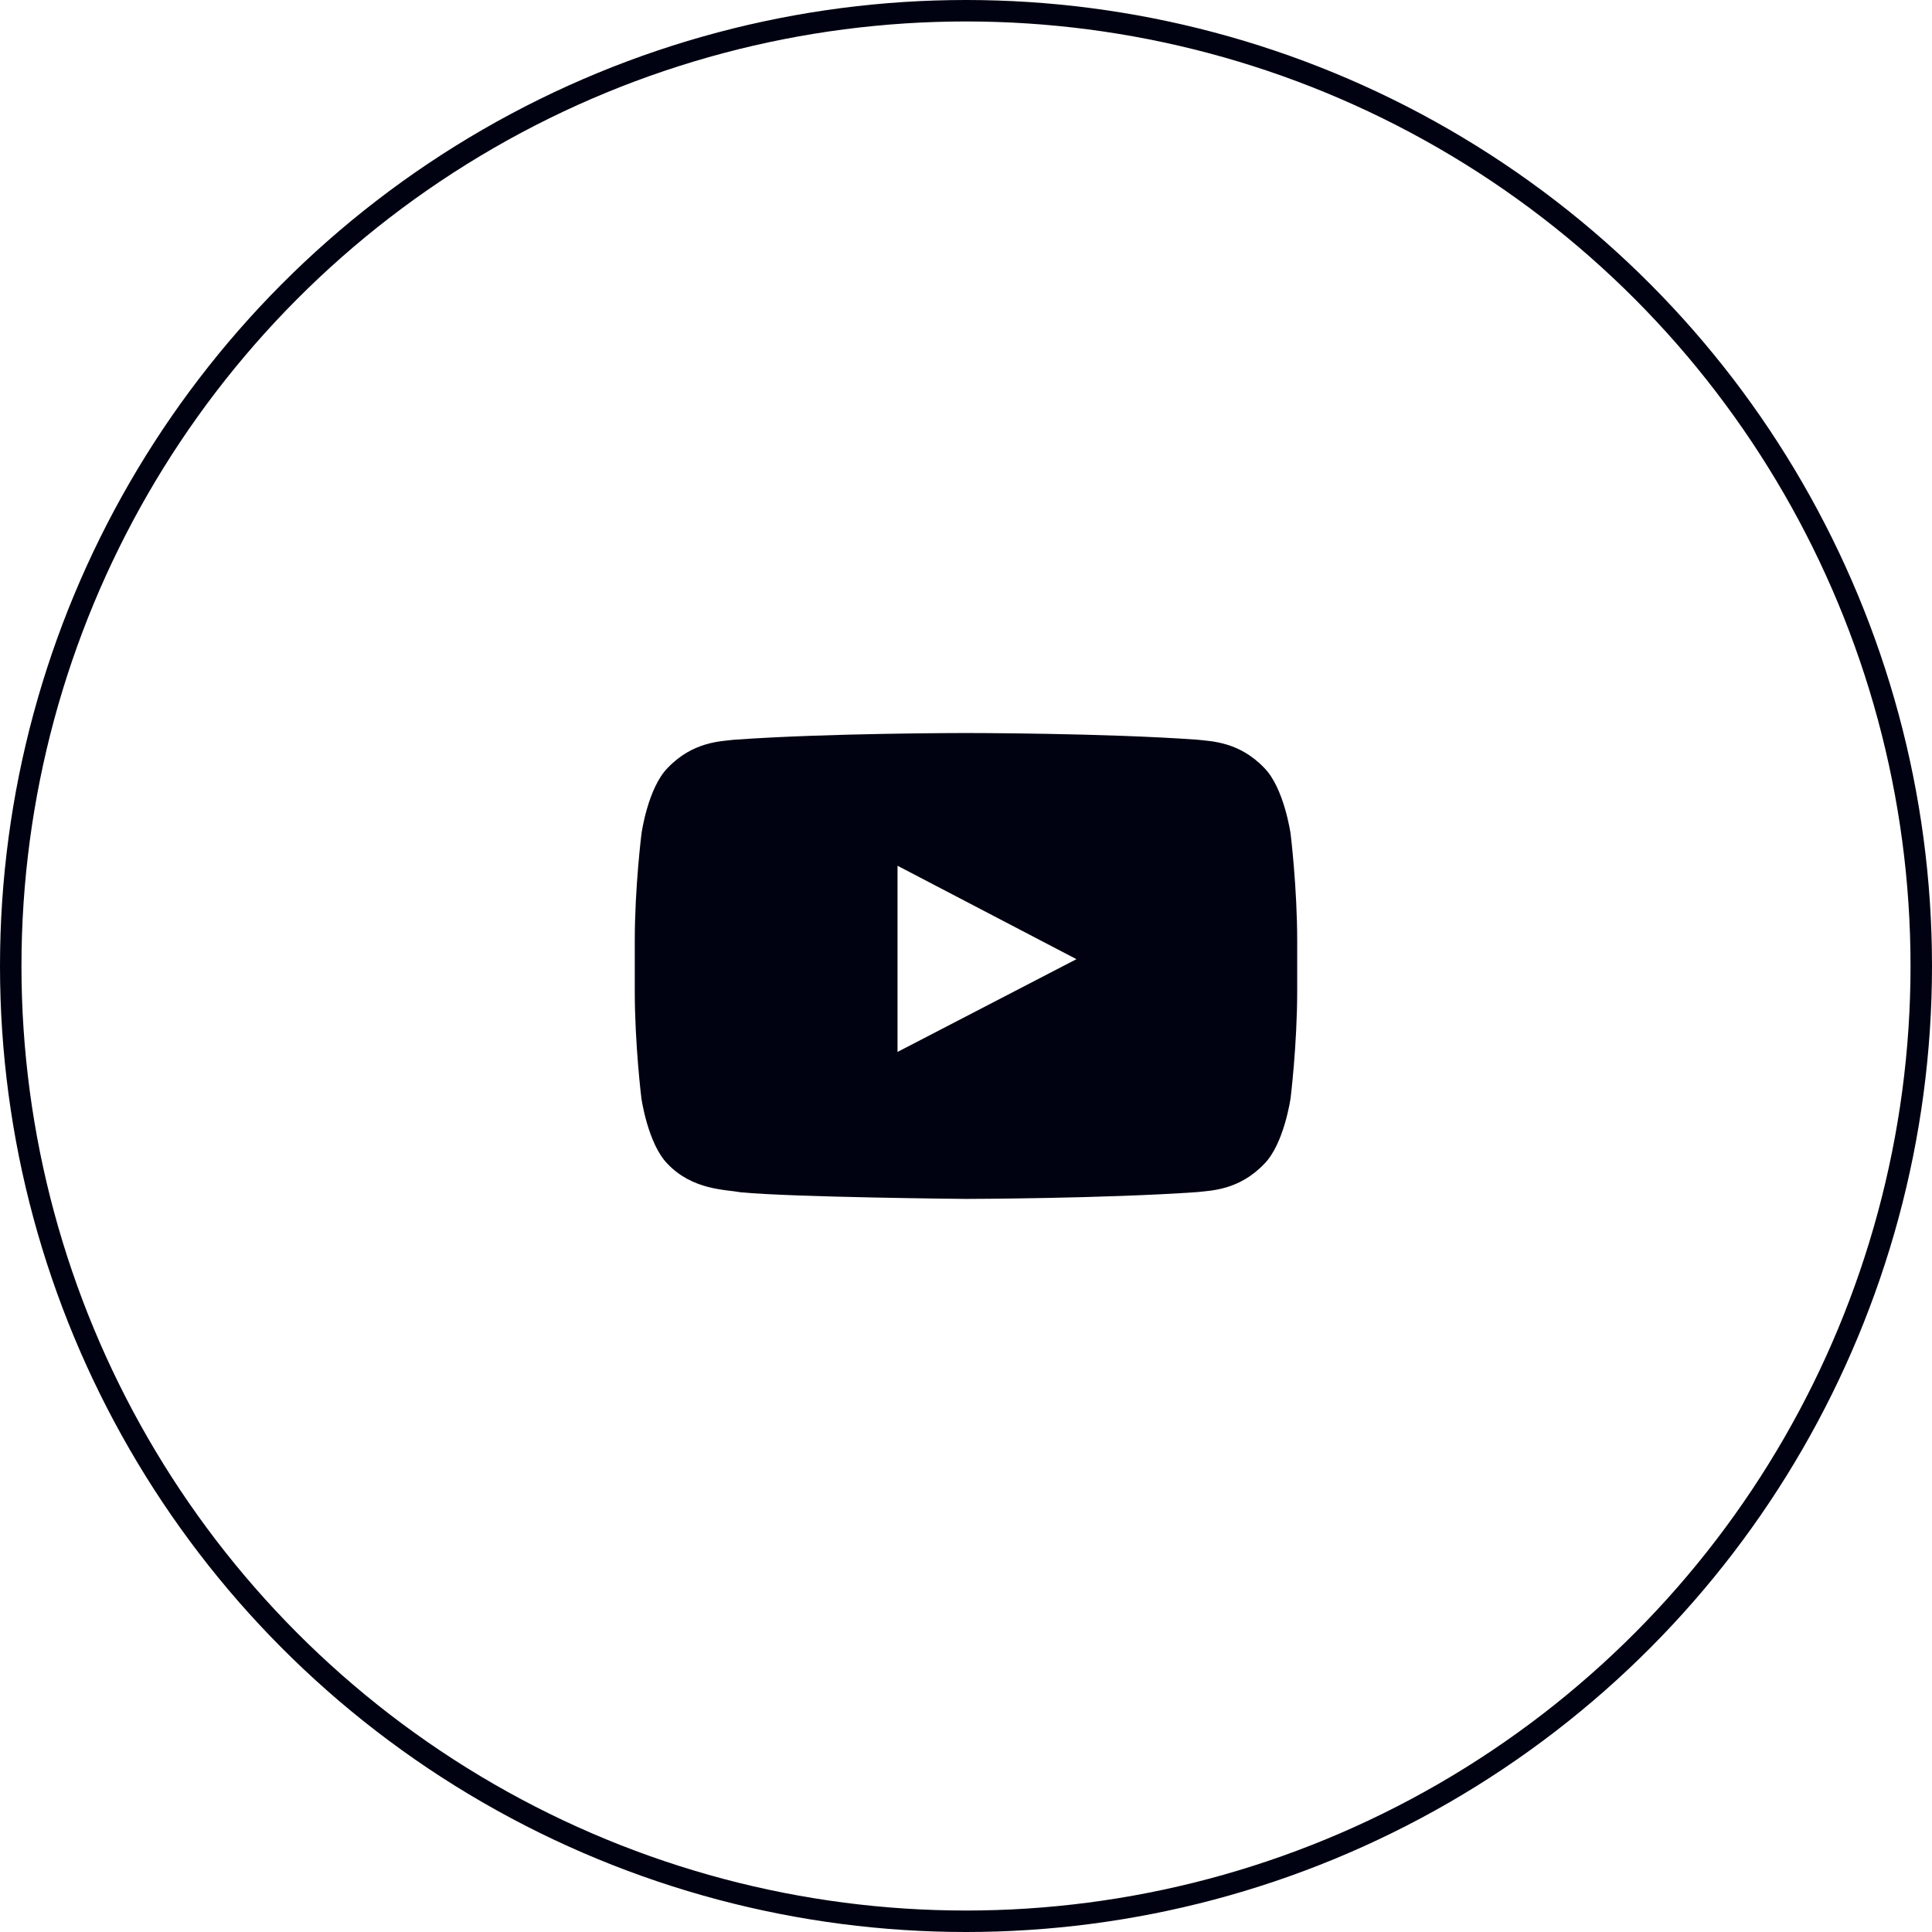
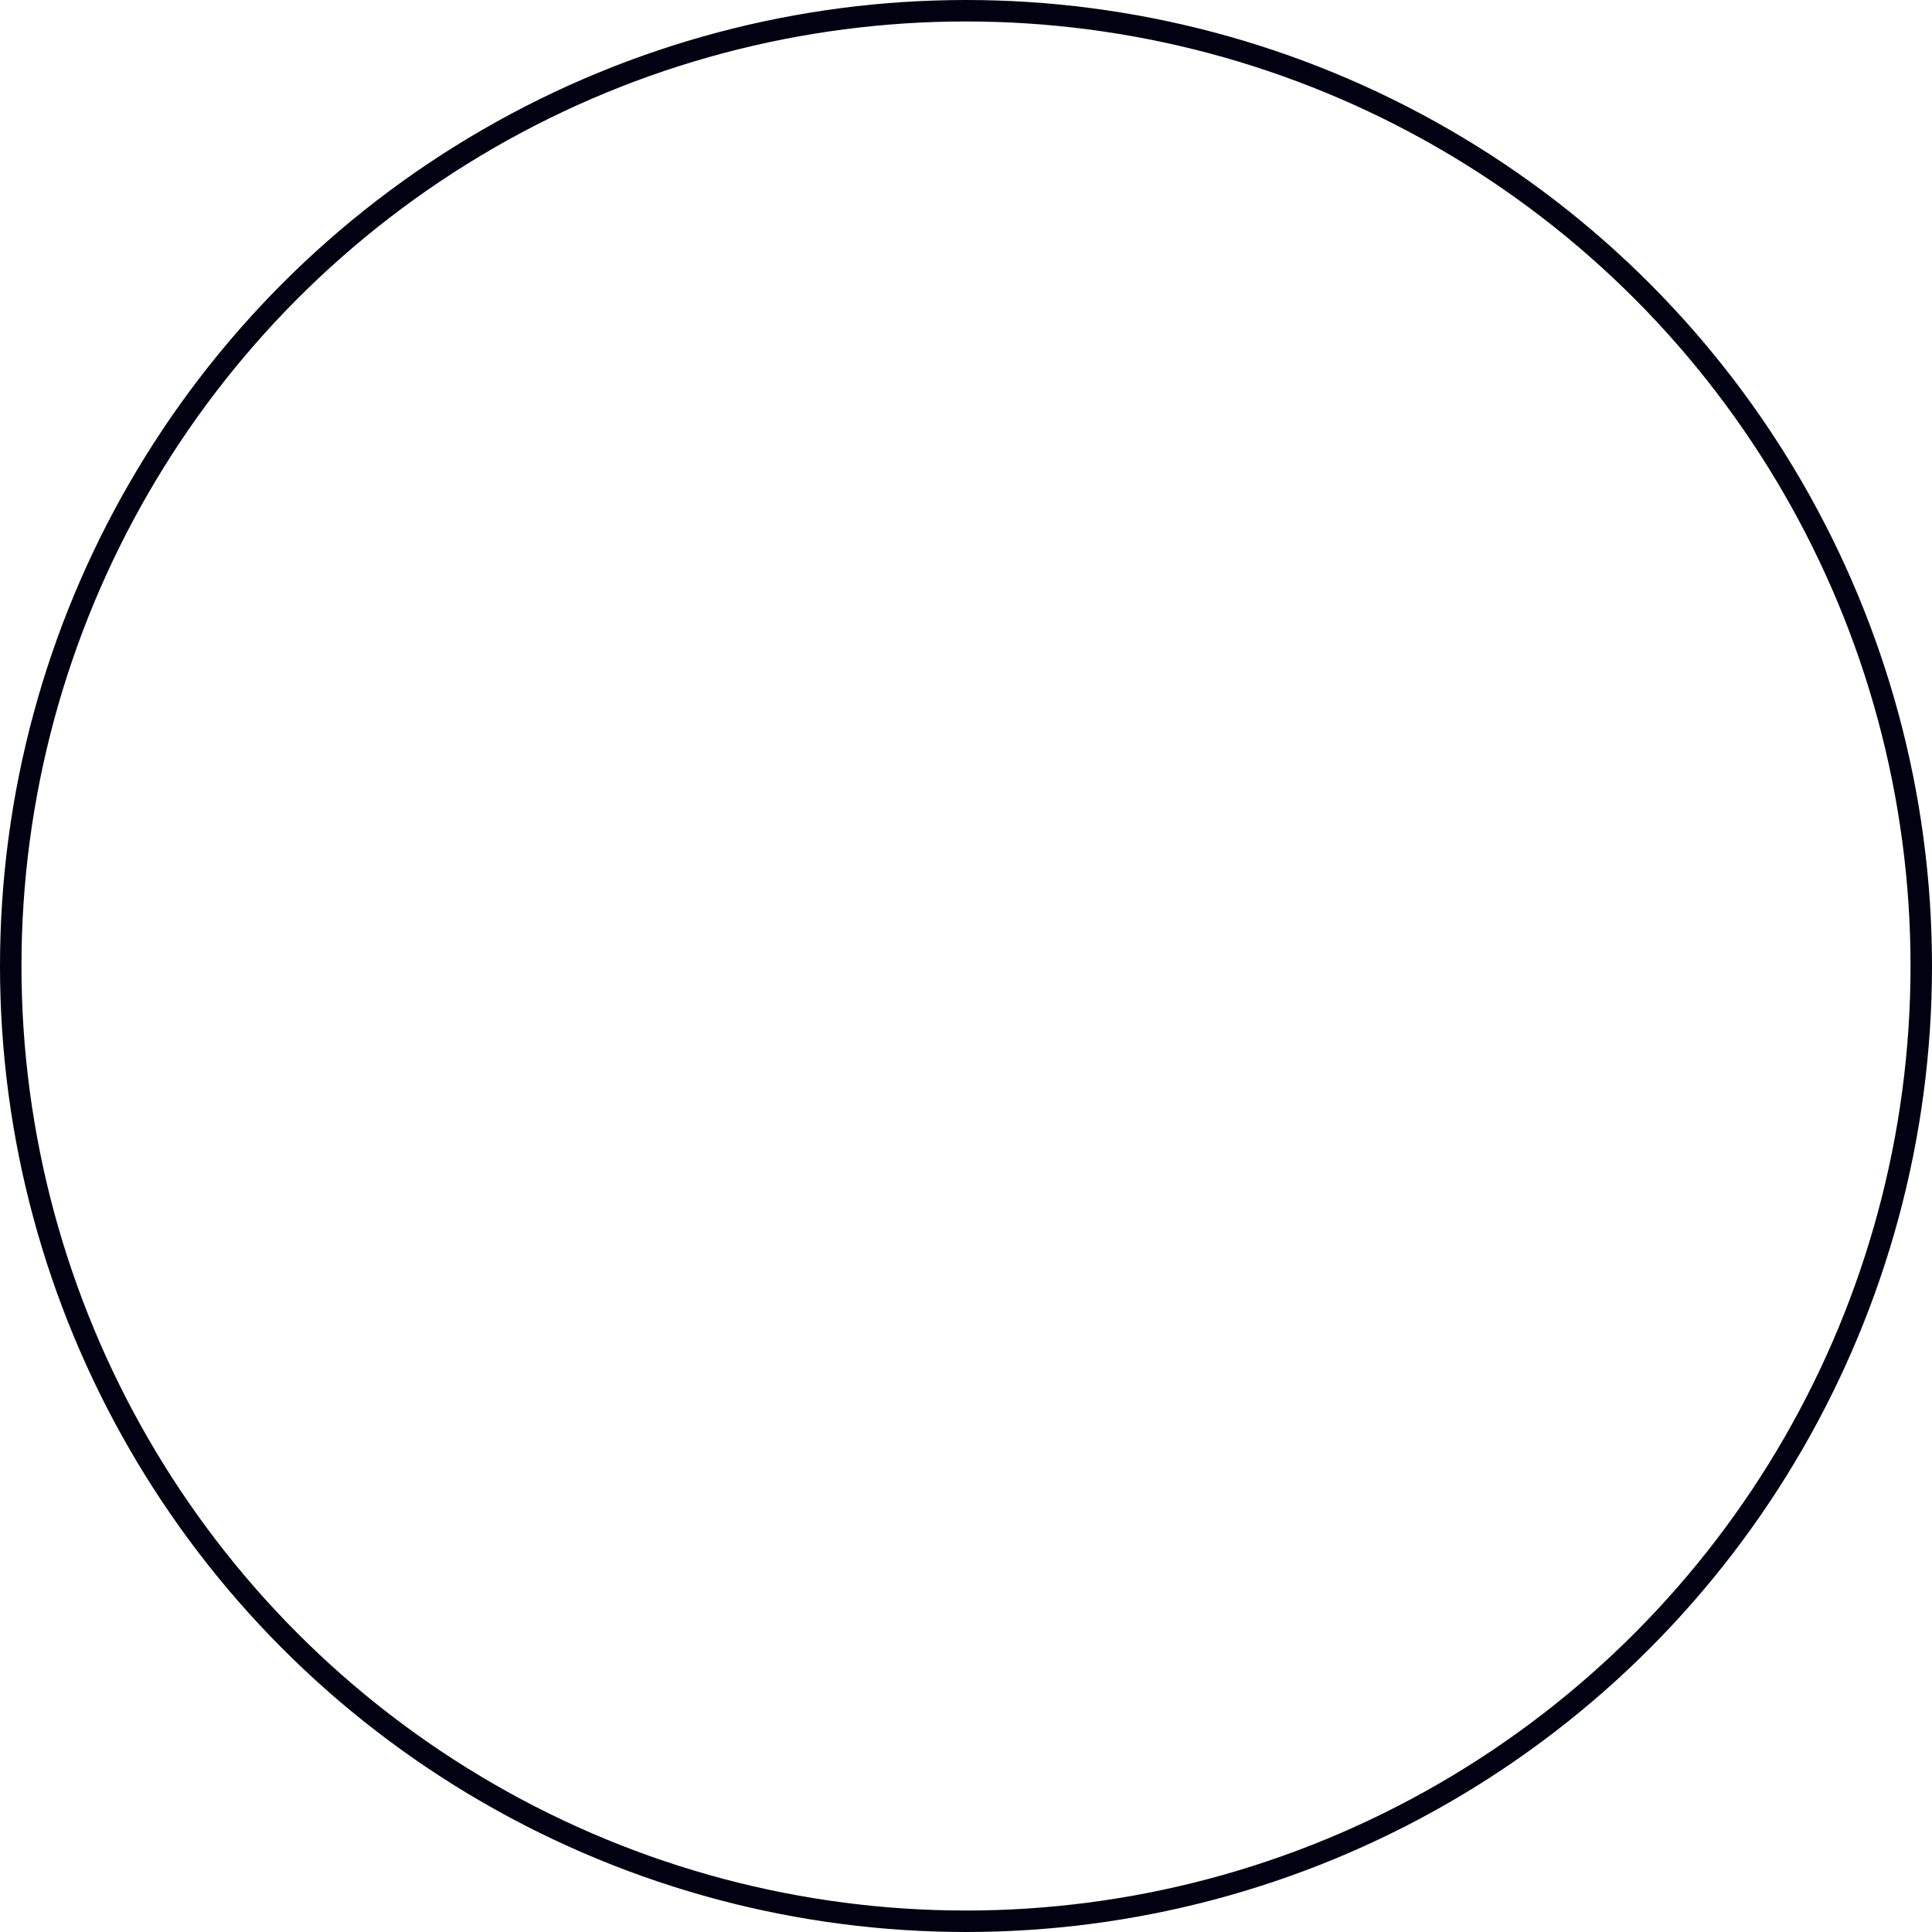
<svg xmlns="http://www.w3.org/2000/svg" width="54" height="54" viewBox="0 0 54 54" fill="none">
  <circle cx="27" cy="27" r="26.7" stroke="#000211" stroke-width="0.6" />
  <g clip-path="url(#clip0_300_428)">
-     <path d="M36.072 23.298C36.072 23.298 35.891 22.021 35.334 21.461C34.629 20.723 33.841 20.72 33.479 20.676C30.89 20.488 27.003 20.488 27.003 20.488H26.996C26.996 20.488 23.108 20.488 20.519 20.676C20.158 20.72 19.369 20.723 18.664 21.461C18.107 22.021 17.93 23.298 17.93 23.298C17.93 23.298 17.742 24.799 17.742 26.296V27.699C17.742 29.196 17.927 30.697 17.927 30.697C17.927 30.697 18.107 31.973 18.661 32.533C19.366 33.271 20.291 33.246 20.704 33.325C22.186 33.466 26.999 33.51 26.999 33.51C26.999 33.51 30.89 33.502 33.479 33.318C33.841 33.275 34.629 33.271 35.334 32.533C35.891 31.973 36.072 30.697 36.072 30.697C36.072 30.697 36.257 29.199 36.257 27.699V26.296C36.257 24.799 36.072 23.298 36.072 23.298ZM25.086 29.402V24.198L30.087 26.809L25.086 29.402Z" fill="#000211" />
+     <path d="M36.072 23.298C36.072 23.298 35.891 22.021 35.334 21.461C34.629 20.723 33.841 20.72 33.479 20.676C30.89 20.488 27.003 20.488 27.003 20.488H26.996C26.996 20.488 23.108 20.488 20.519 20.676C20.158 20.72 19.369 20.723 18.664 21.461C18.107 22.021 17.93 23.298 17.93 23.298C17.93 23.298 17.742 24.799 17.742 26.296V27.699C17.742 29.196 17.927 30.697 17.927 30.697C17.927 30.697 18.107 31.973 18.661 32.533C19.366 33.271 20.291 33.246 20.704 33.325C22.186 33.466 26.999 33.51 26.999 33.51C26.999 33.51 30.89 33.502 33.479 33.318C33.841 33.275 34.629 33.271 35.334 32.533C35.891 31.973 36.072 30.697 36.072 30.697C36.072 30.697 36.257 29.199 36.257 27.699V26.296C36.257 24.799 36.072 23.298 36.072 23.298ZV24.198L30.087 26.809L25.086 29.402Z" fill="#000211" />
  </g>
  <defs>
    <clipPath id="clip0_300_428">
-       <rect width="18.514" height="18.514" fill="white" transform="translate(17.742 17.742)" />
-     </clipPath>
+       </clipPath>
  </defs>
</svg>